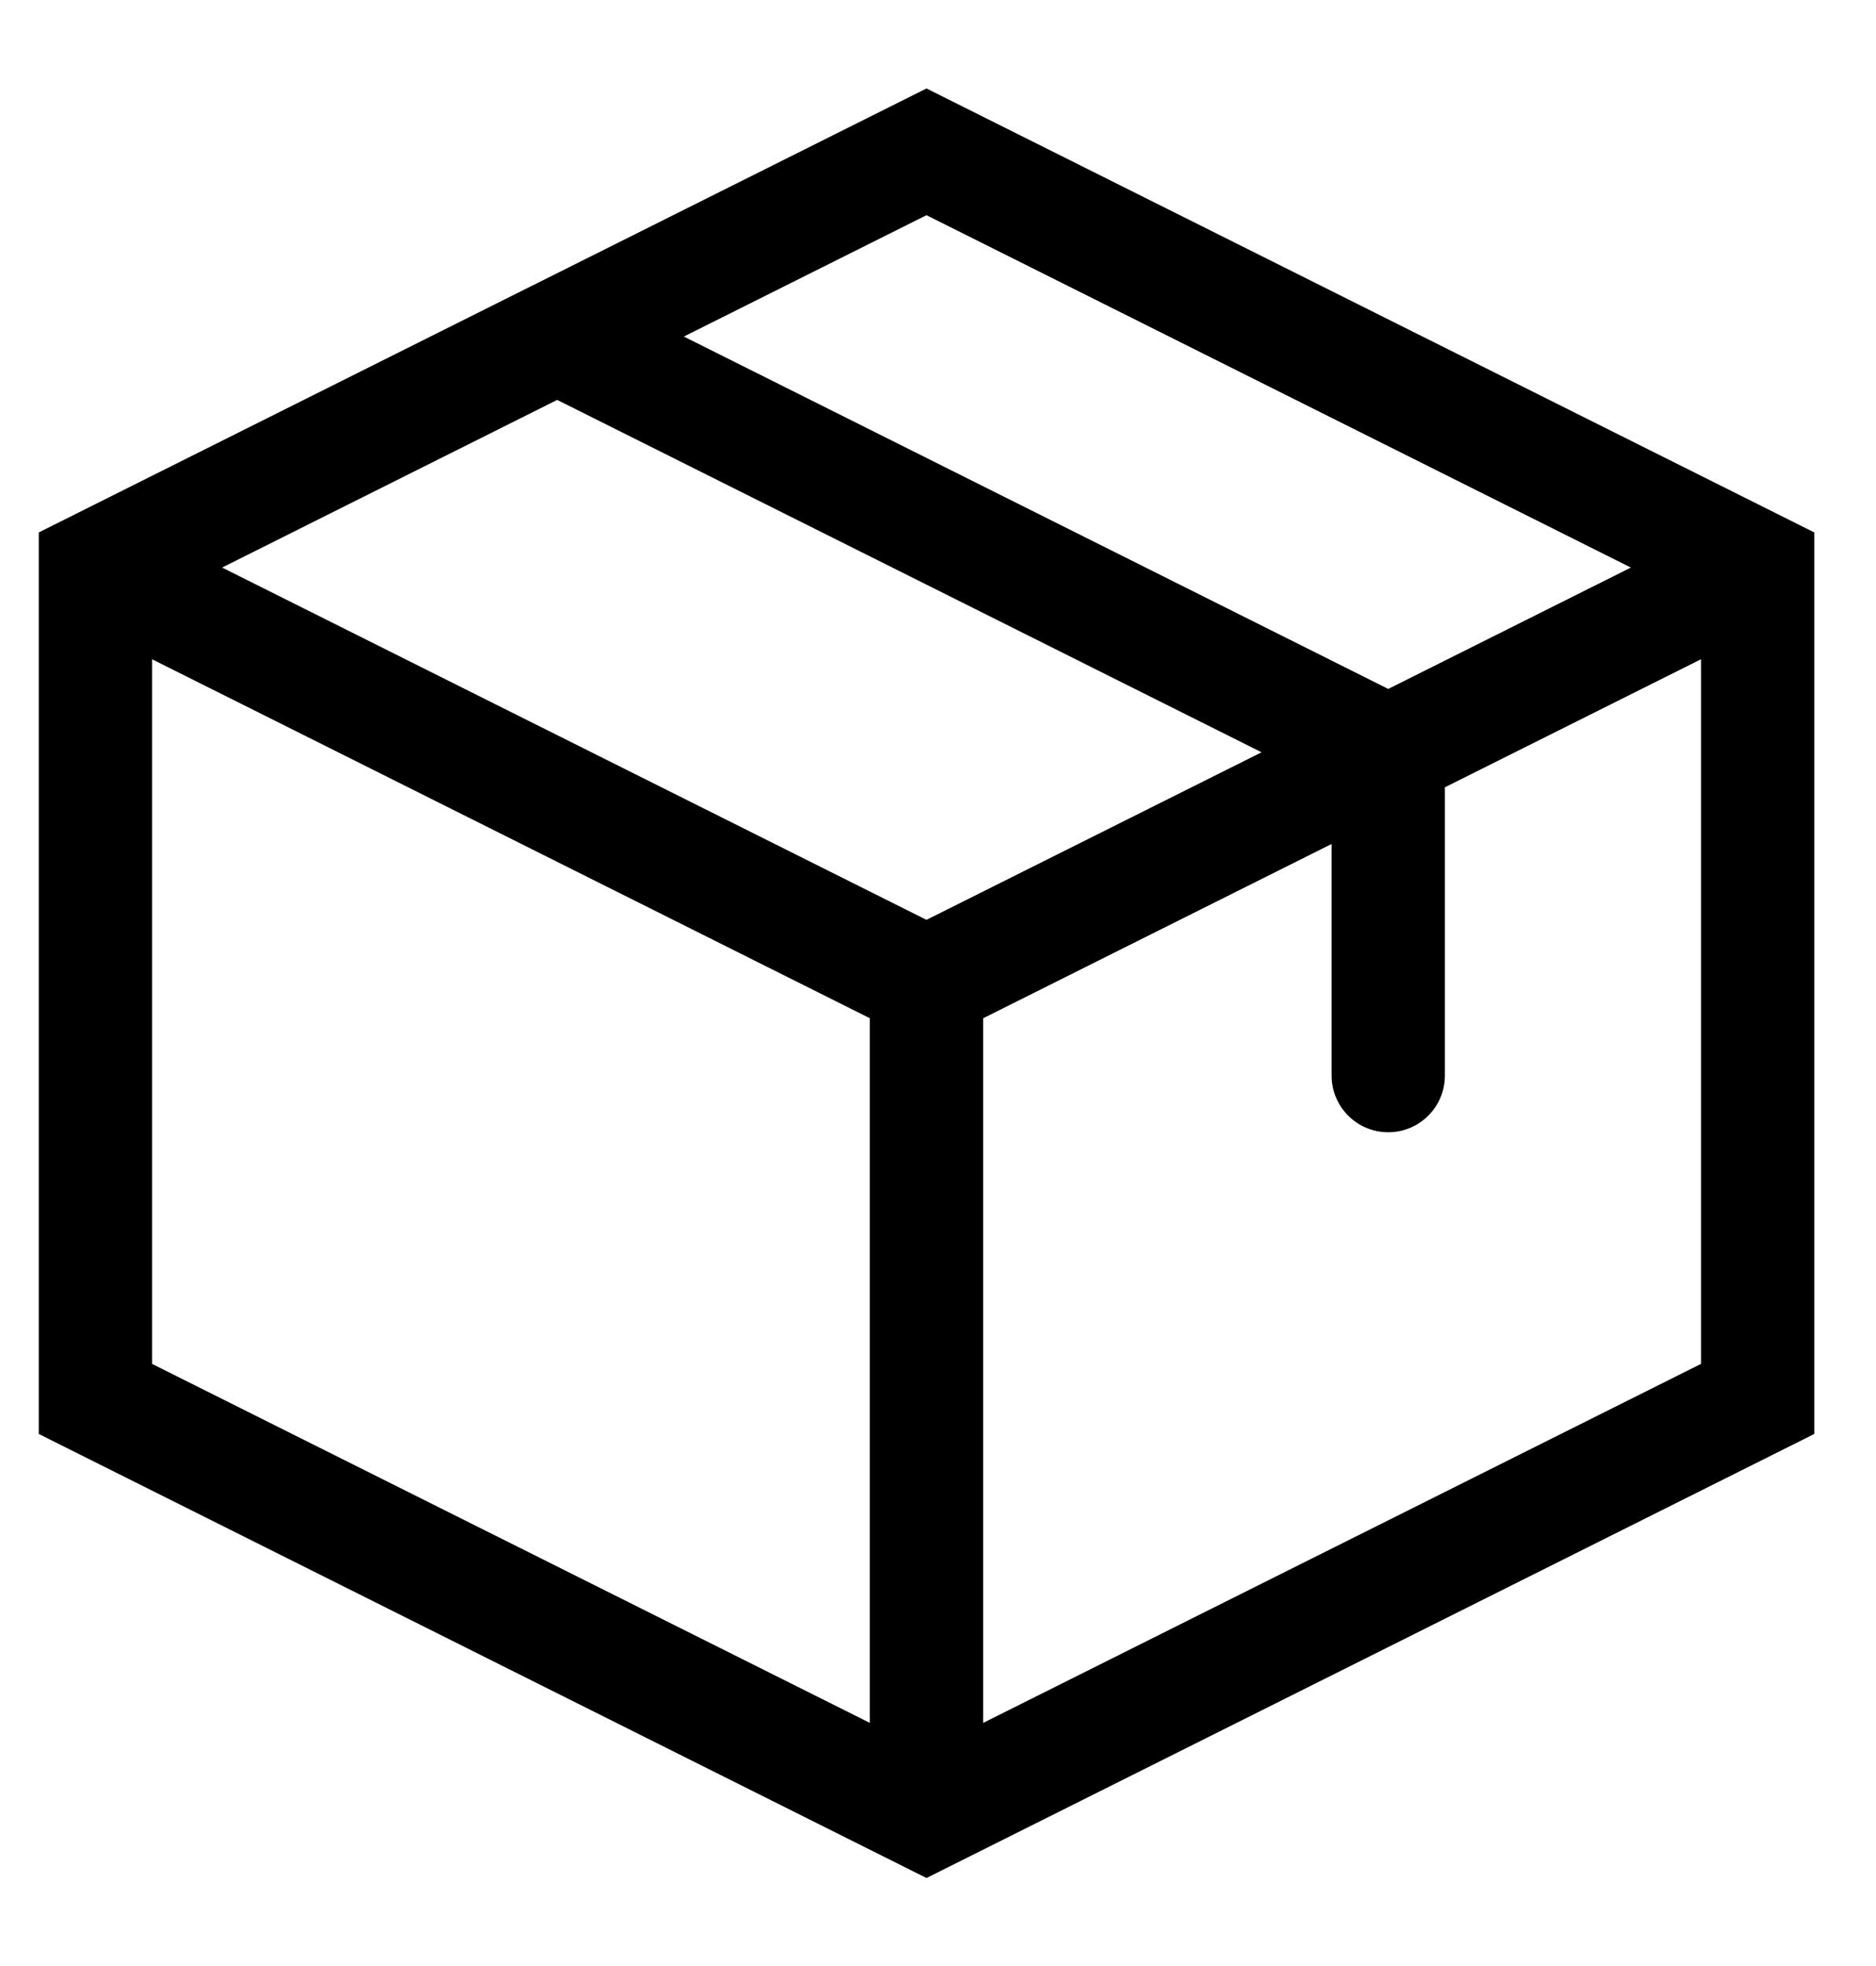
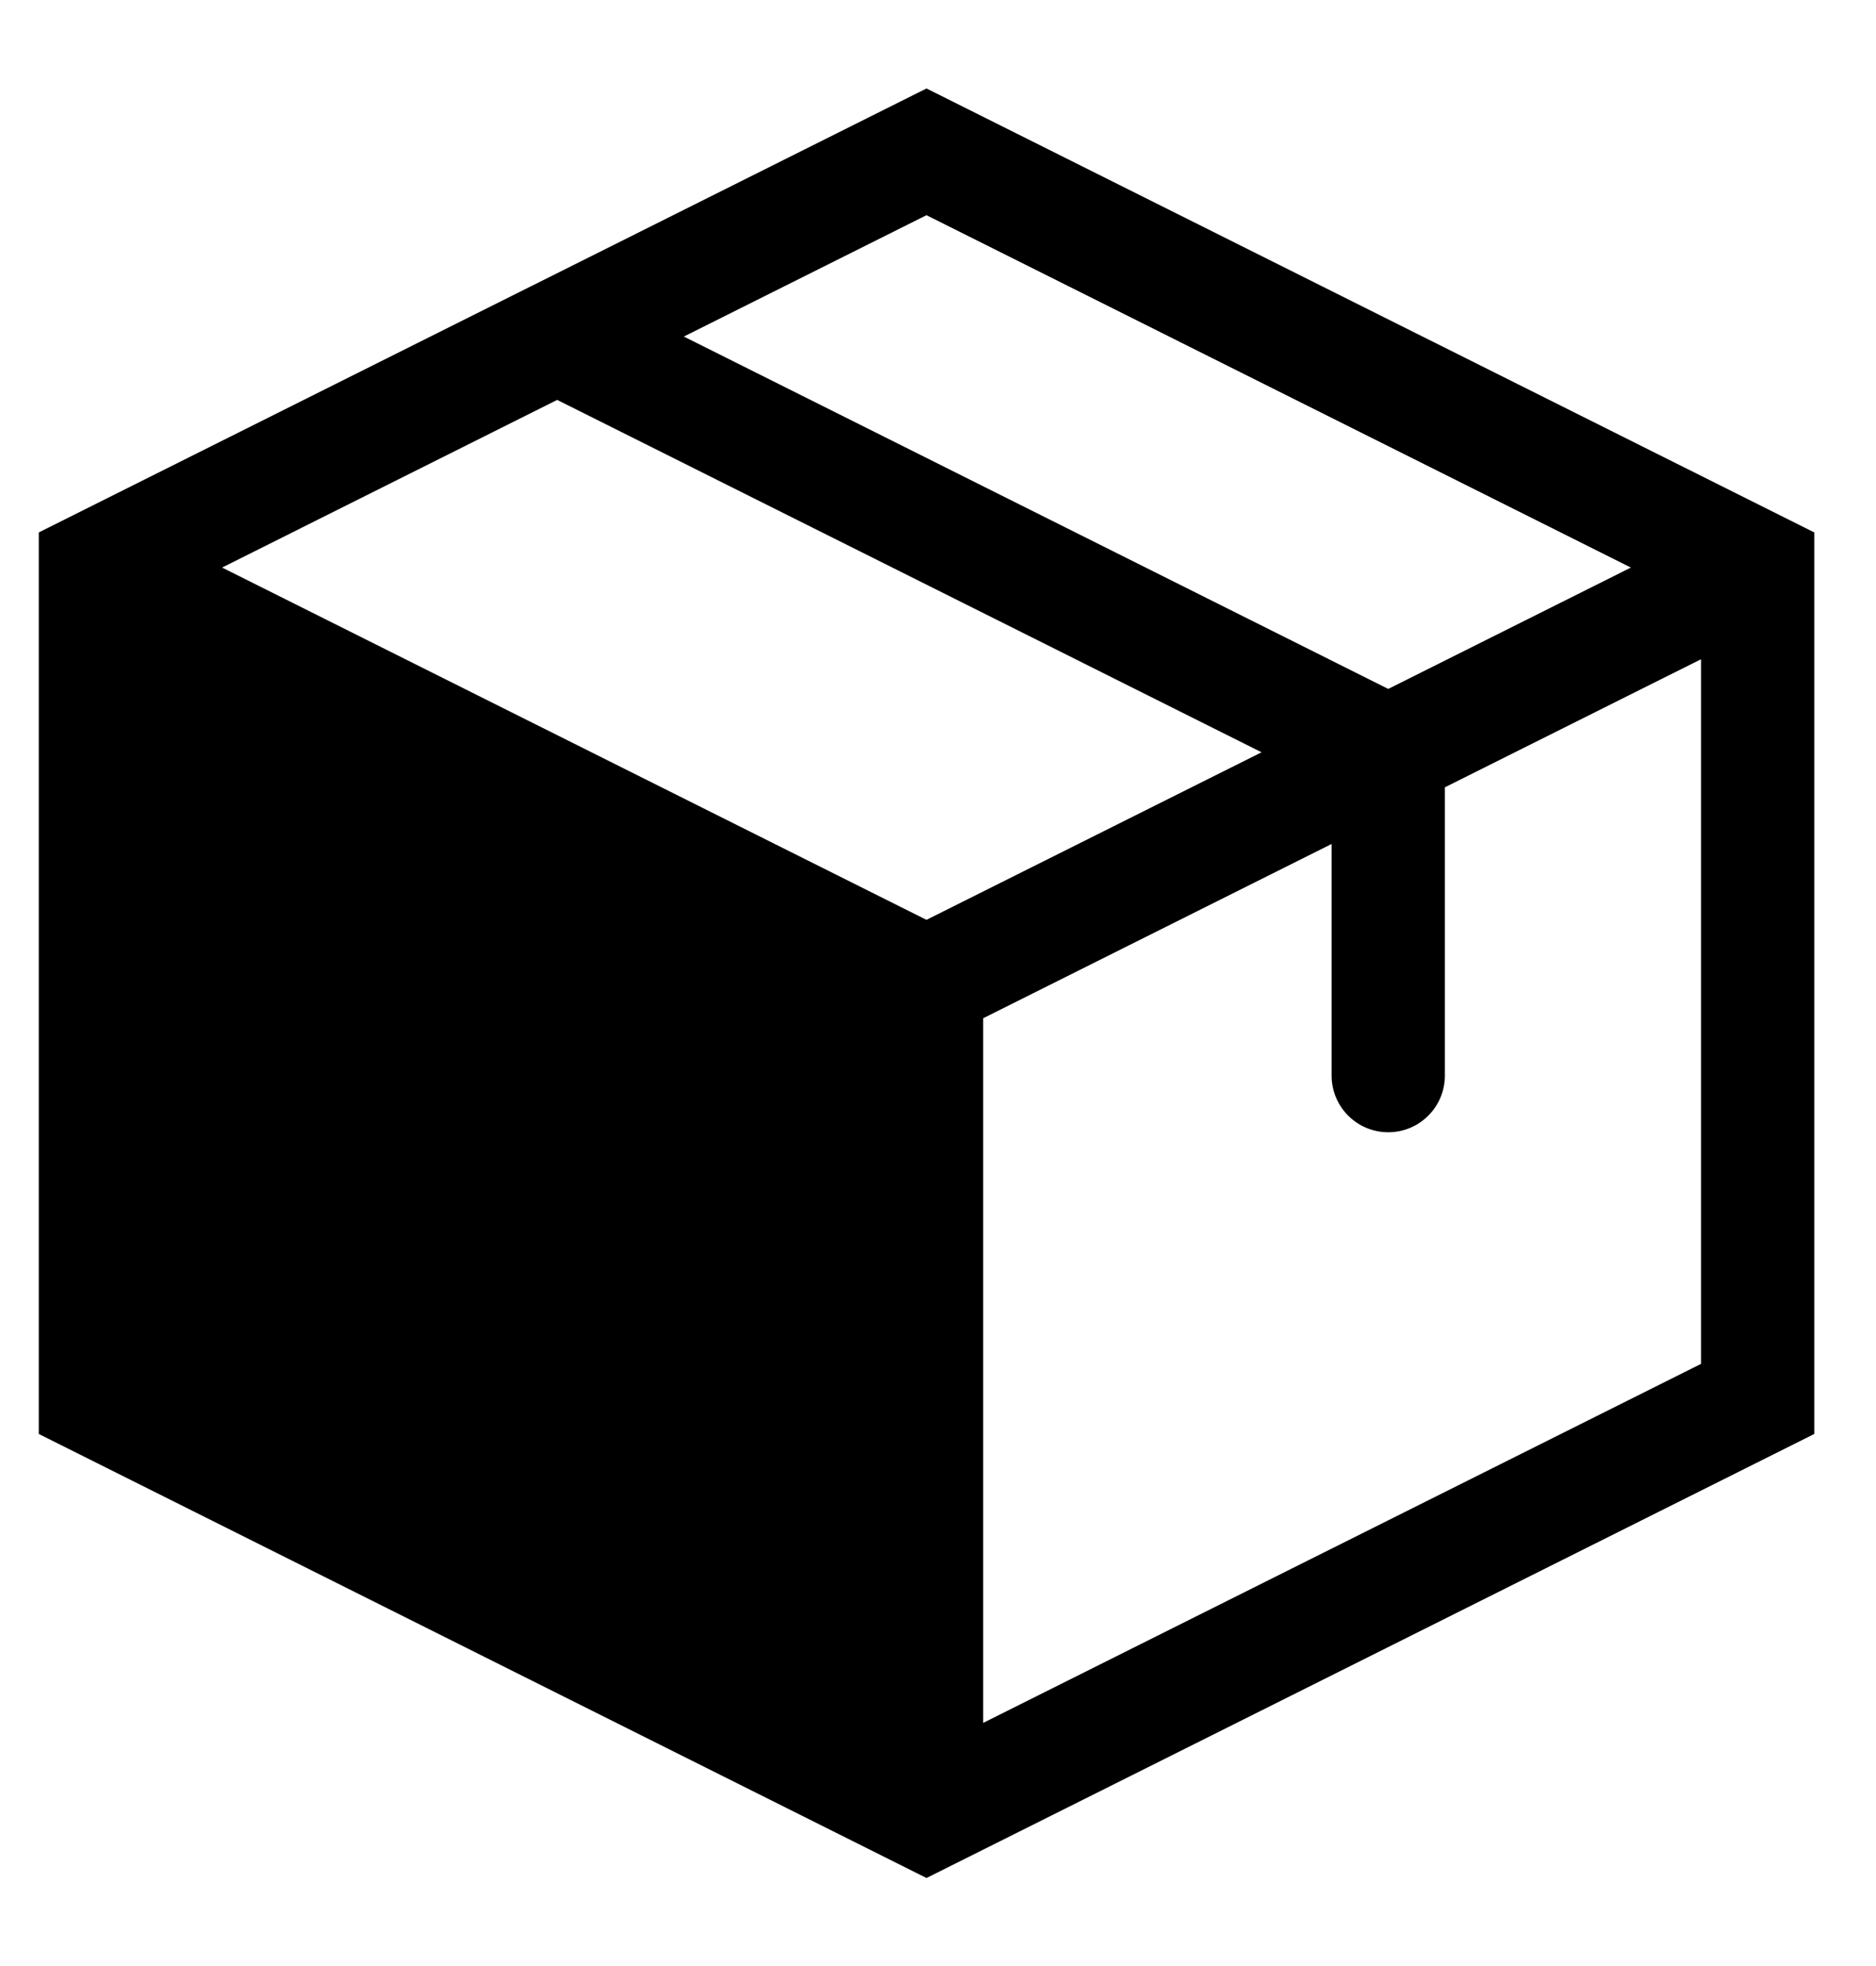
<svg xmlns="http://www.w3.org/2000/svg" width="21" height="22" viewBox="0 0 21 22" fill="none">
-   <path fill-rule="evenodd" clip-rule="evenodd" d="M10.371 0.99L20.309 5.958V16.046L10.371 21.015L0.434 16.046V5.958L5.946 3.202C5.95 3.2 5.954 3.198 5.959 3.196L10.371 0.99ZM6.237 4.475L2.486 6.351L10.371 10.293L14.122 8.418L6.237 4.475ZM15.54 7.709L7.655 3.766L10.371 2.408L18.256 6.351L15.54 7.709ZM14.906 9.444V12.036C14.906 12.386 15.19 12.67 15.54 12.67C15.89 12.67 16.174 12.386 16.174 12.036V8.81L19.041 7.377V15.262L11.006 19.279V11.394L14.906 9.444ZM9.737 11.394L1.702 7.377V15.262L9.737 19.279V11.394Z" fill="black" />
+   <path fill-rule="evenodd" clip-rule="evenodd" d="M10.371 0.99L20.309 5.958V16.046L10.371 21.015L0.434 16.046V5.958L5.946 3.202C5.95 3.2 5.954 3.198 5.959 3.196L10.371 0.99ZM6.237 4.475L2.486 6.351L10.371 10.293L14.122 8.418L6.237 4.475ZM15.54 7.709L7.655 3.766L10.371 2.408L18.256 6.351L15.54 7.709ZM14.906 9.444V12.036C14.906 12.386 15.19 12.67 15.54 12.67C15.89 12.67 16.174 12.386 16.174 12.036V8.81L19.041 7.377V15.262L11.006 19.279V11.394L14.906 9.444ZM9.737 11.394V15.262L9.737 19.279V11.394Z" fill="black" />
</svg>